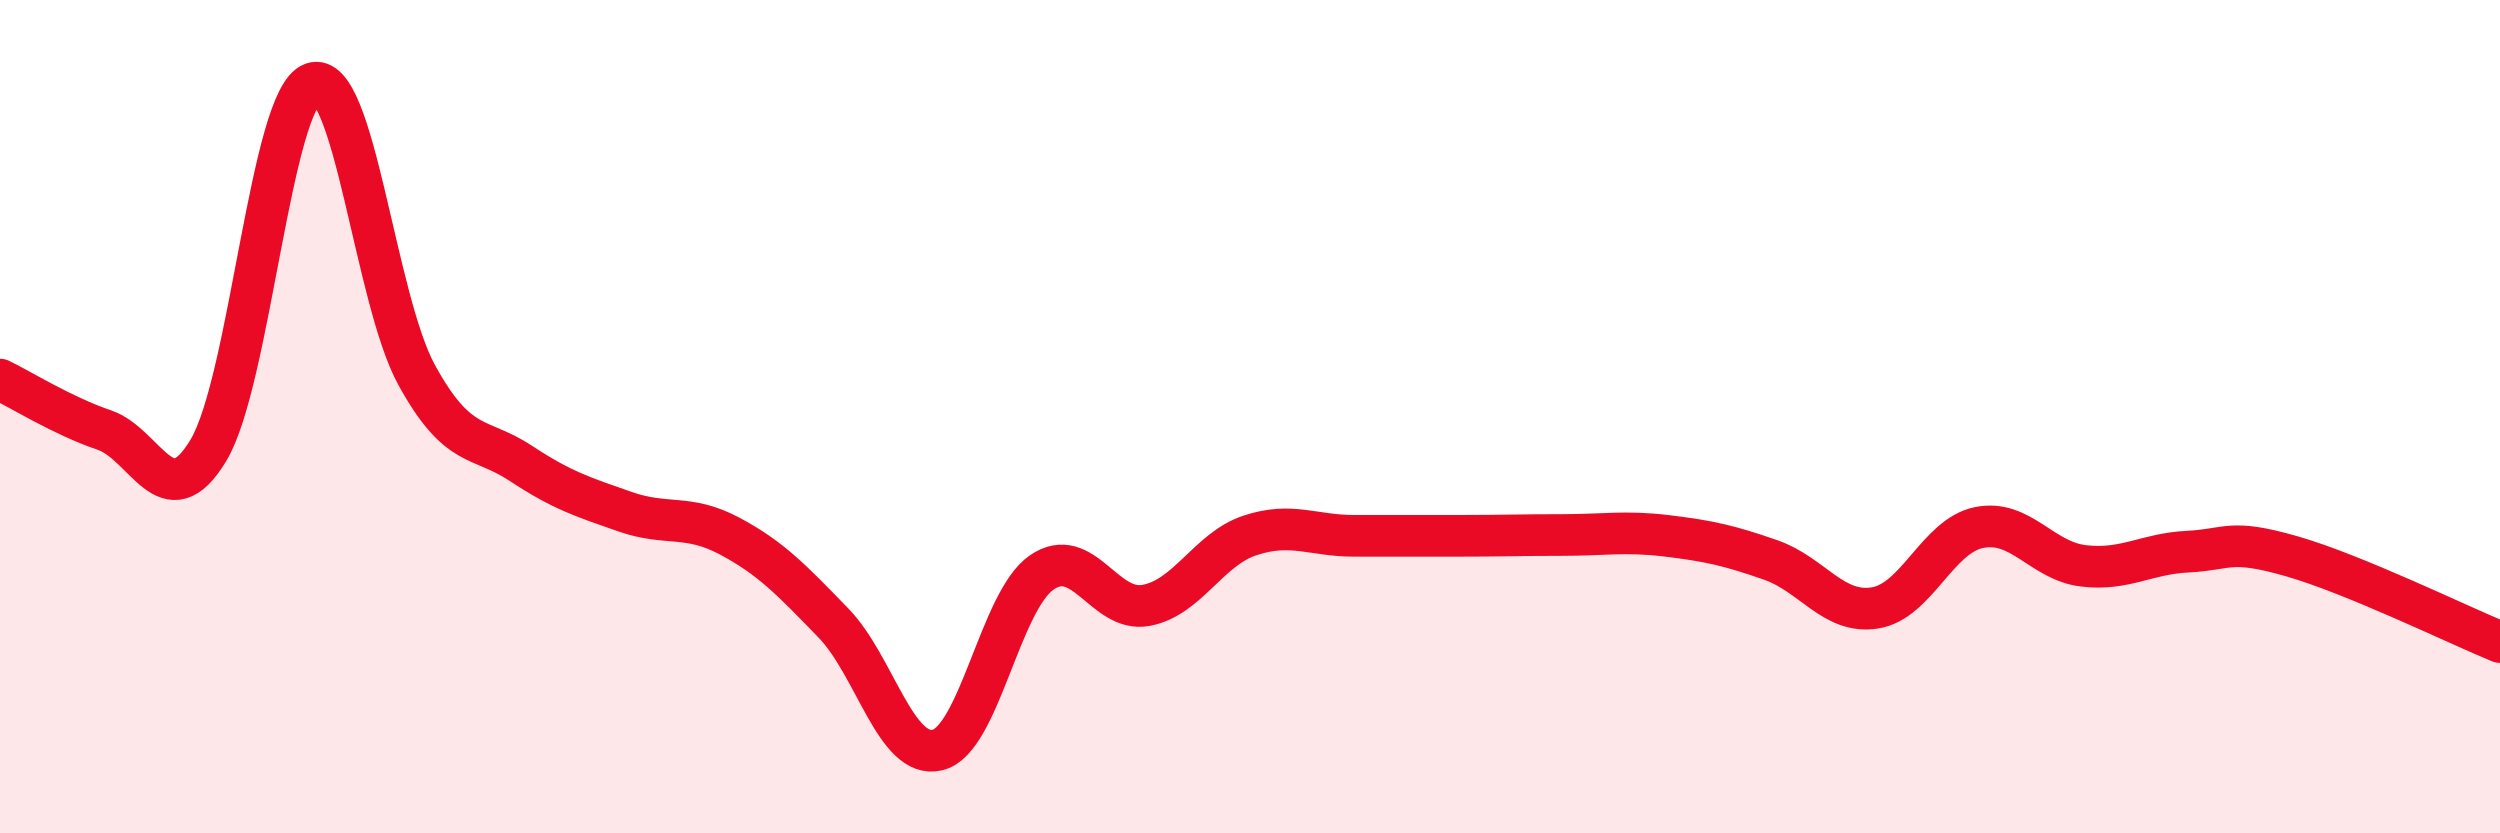
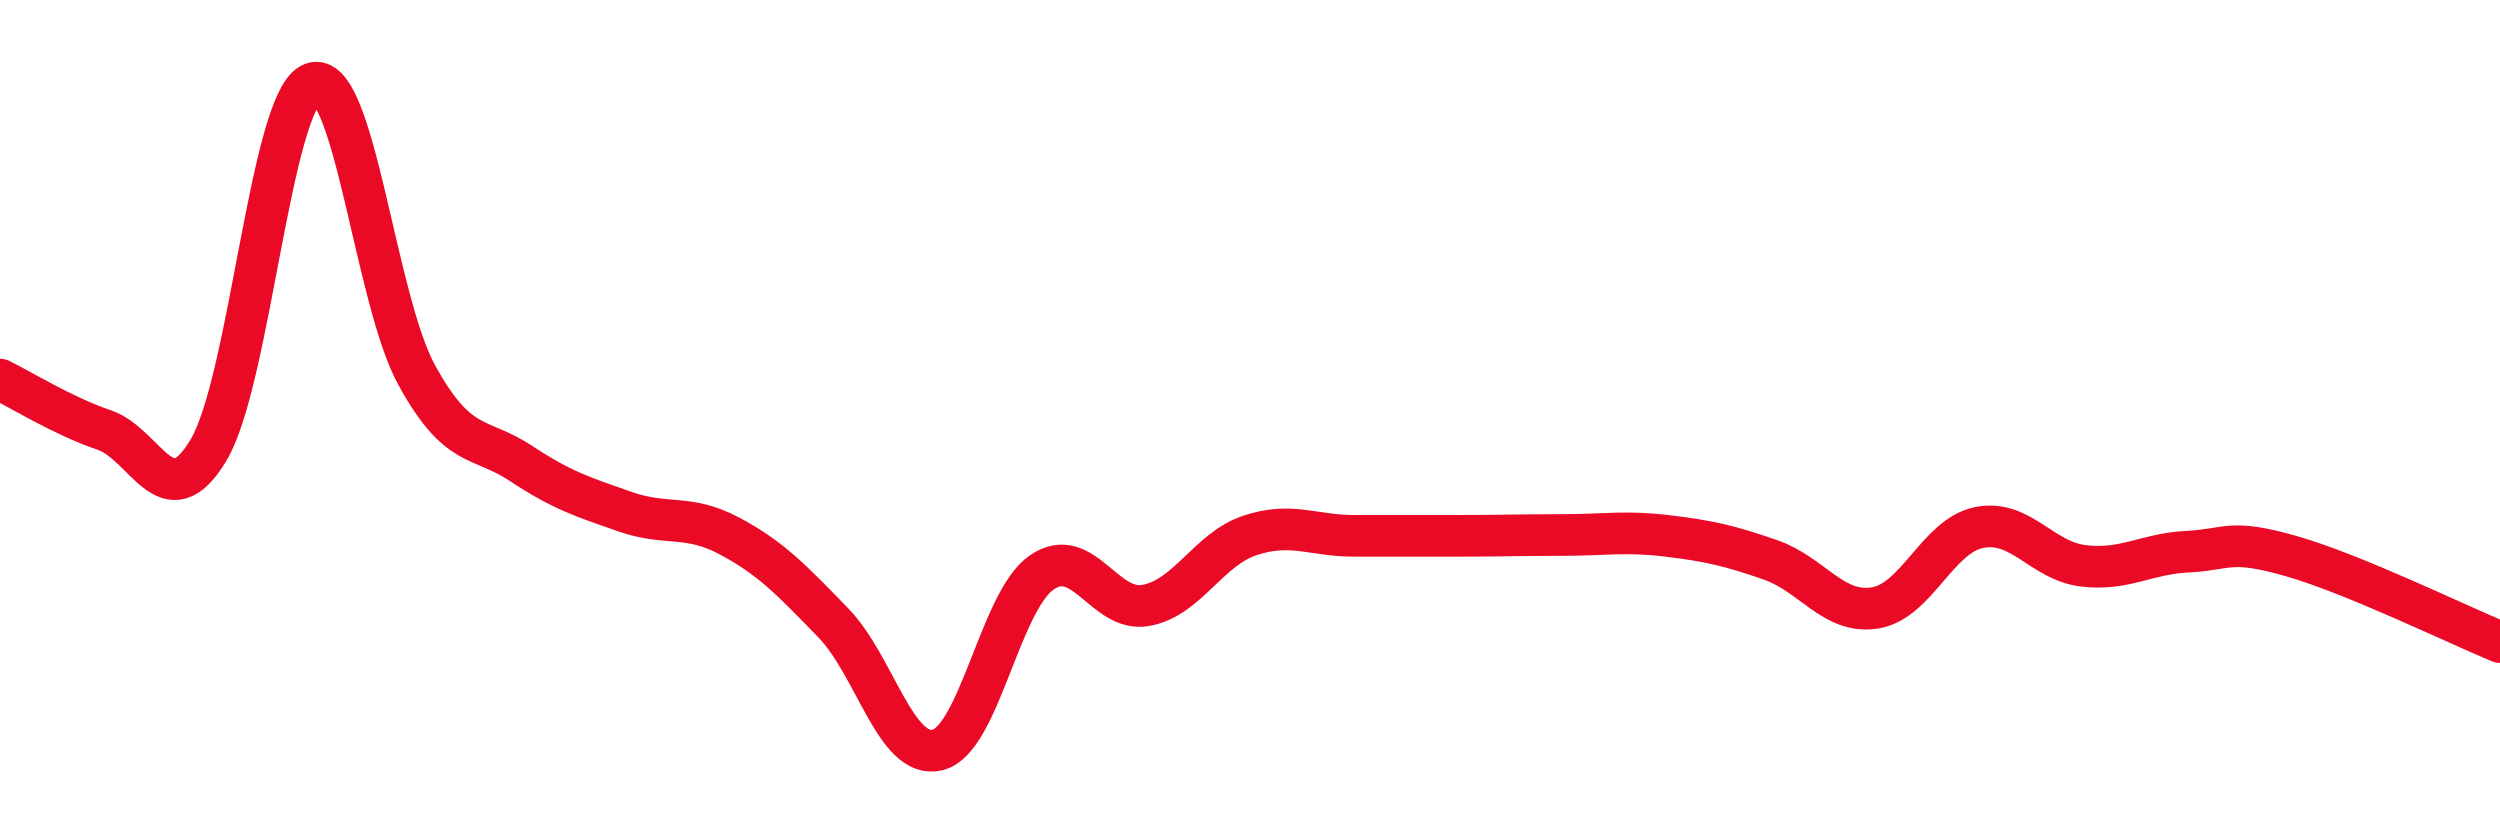
<svg xmlns="http://www.w3.org/2000/svg" width="60" height="20" viewBox="0 0 60 20">
-   <path d="M 0,9.11 C 0.5,9.35 1.5,9.98 2.5,10.32 C 3.5,10.66 4,12.47 5,10.81 C 6,9.15 6.5,2.36 7.5,2 C 8.5,1.64 9,7.18 10,9 C 11,10.82 11.5,10.46 12.5,11.12 C 13.5,11.78 14,11.93 15,12.28 C 16,12.63 16.5,12.33 17.5,12.86 C 18.5,13.39 19,13.92 20,14.95 C 21,15.98 21.5,18.24 22.5,18 C 23.5,17.76 24,14.43 25,13.74 C 26,13.05 26.5,14.71 27.5,14.53 C 28.5,14.35 29,13.18 30,12.85 C 31,12.52 31.5,12.86 32.5,12.86 C 33.5,12.86 34,12.86 35,12.86 C 36,12.86 36.5,12.84 37.5,12.84 C 38.5,12.84 39,12.74 40,12.86 C 41,12.98 41.5,13.09 42.5,13.44 C 43.5,13.79 44,14.75 45,14.59 C 46,14.43 46.5,12.86 47.5,12.66 C 48.5,12.46 49,13.46 50,13.58 C 51,13.7 51.5,13.29 52.5,13.24 C 53.5,13.19 53.5,12.92 55,13.35 C 56.5,13.78 59,15 60,15.41L60 20L0 20Z" fill="#EB0A25" opacity="0.1" stroke-linecap="round" stroke-linejoin="round" />
  <path d="M 0,9.11 C 0.5,9.35 1.5,9.98 2.5,10.32 C 3.5,10.66 4,12.47 5,10.81 C 6,9.15 6.5,2.36 7.5,2 C 8.5,1.64 9,7.18 10,9 C 11,10.82 11.5,10.46 12.5,11.12 C 13.5,11.78 14,11.93 15,12.28 C 16,12.63 16.5,12.33 17.5,12.86 C 18.5,13.39 19,13.92 20,14.95 C 21,15.98 21.5,18.24 22.5,18 C 23.5,17.76 24,14.43 25,13.74 C 26,13.05 26.5,14.71 27.5,14.53 C 28.5,14.35 29,13.18 30,12.85 C 31,12.52 31.5,12.86 32.5,12.86 C 33.5,12.86 34,12.86 35,12.86 C 36,12.86 36.5,12.84 37.5,12.84 C 38.5,12.84 39,12.74 40,12.86 C 41,12.98 41.5,13.09 42.5,13.44 C 43.5,13.79 44,14.75 45,14.59 C 46,14.43 46.5,12.86 47.5,12.66 C 48.5,12.46 49,13.46 50,13.58 C 51,13.7 51.5,13.29 52.5,13.24 C 53.5,13.19 53.5,12.92 55,13.35 C 56.5,13.78 59,15 60,15.41" stroke="#EB0A25" stroke-width="1" fill="none" stroke-linecap="round" stroke-linejoin="round" />
</svg>